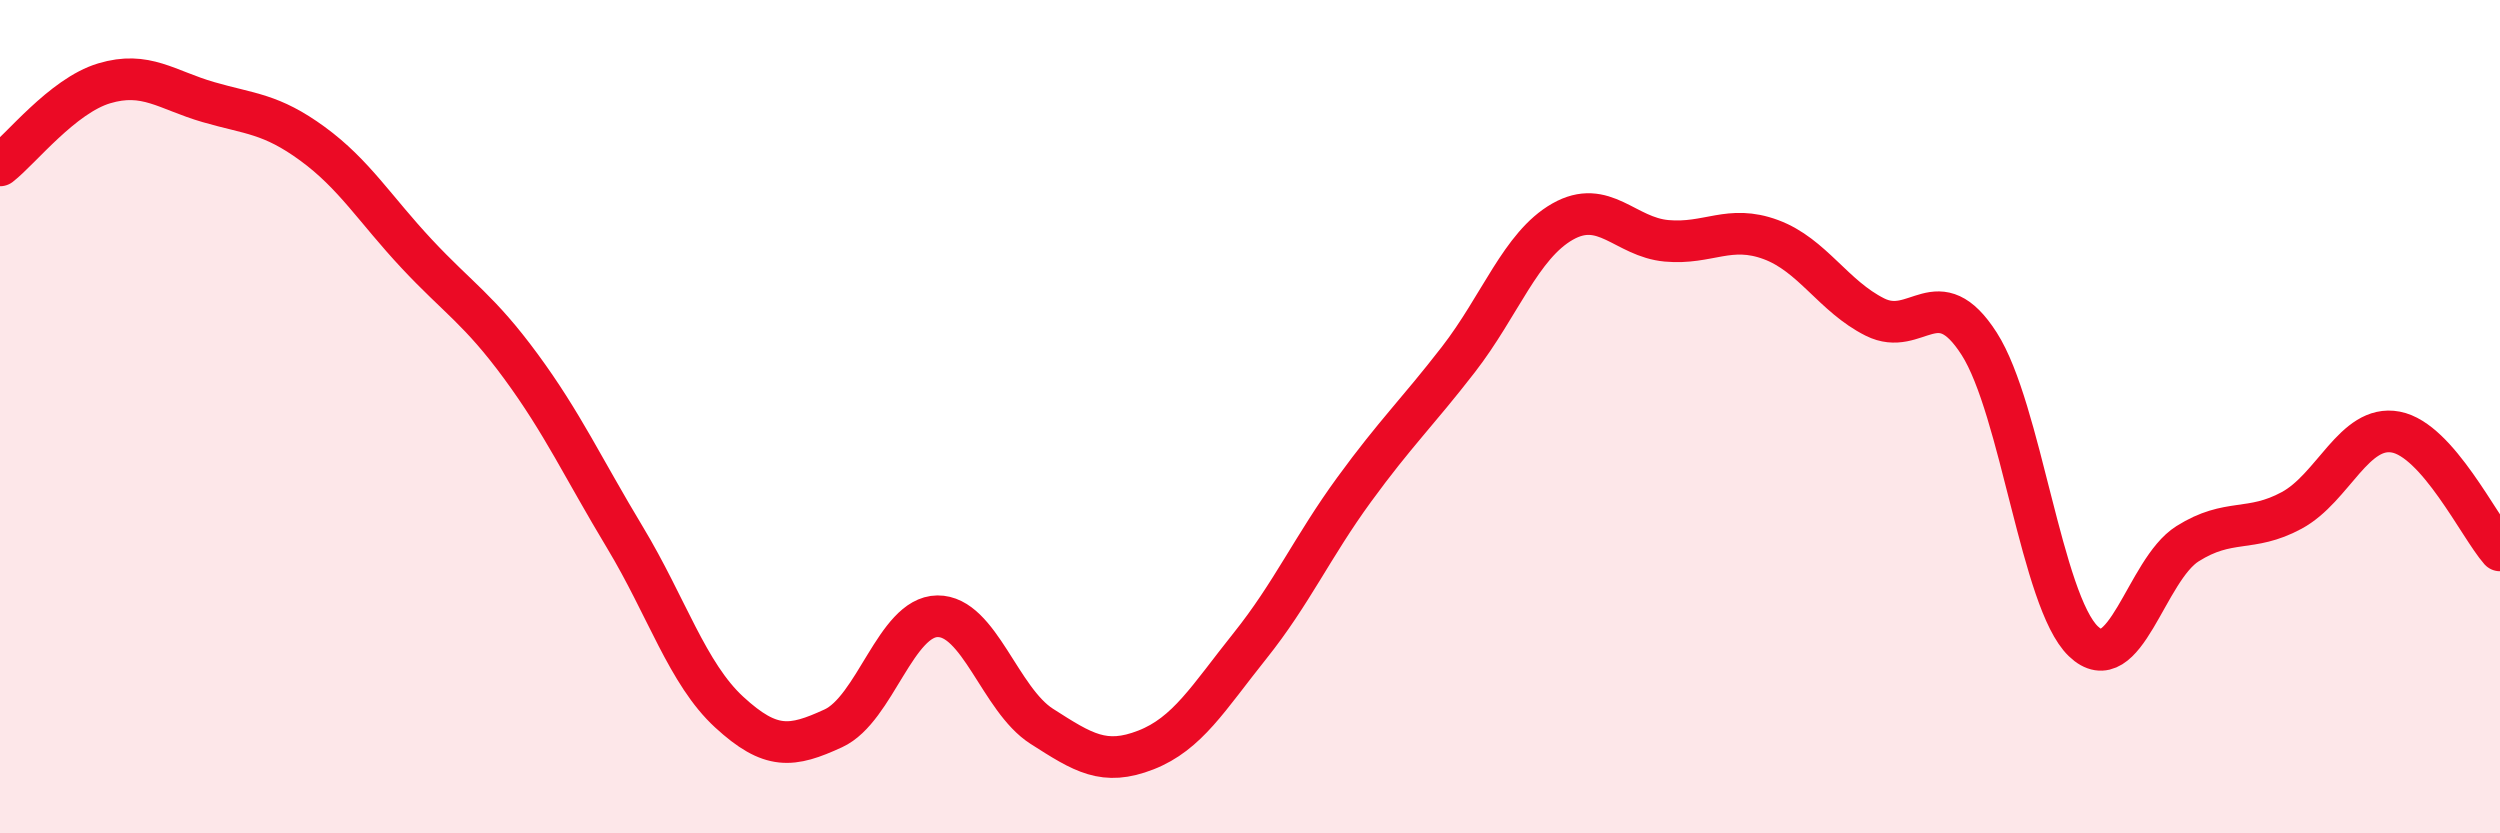
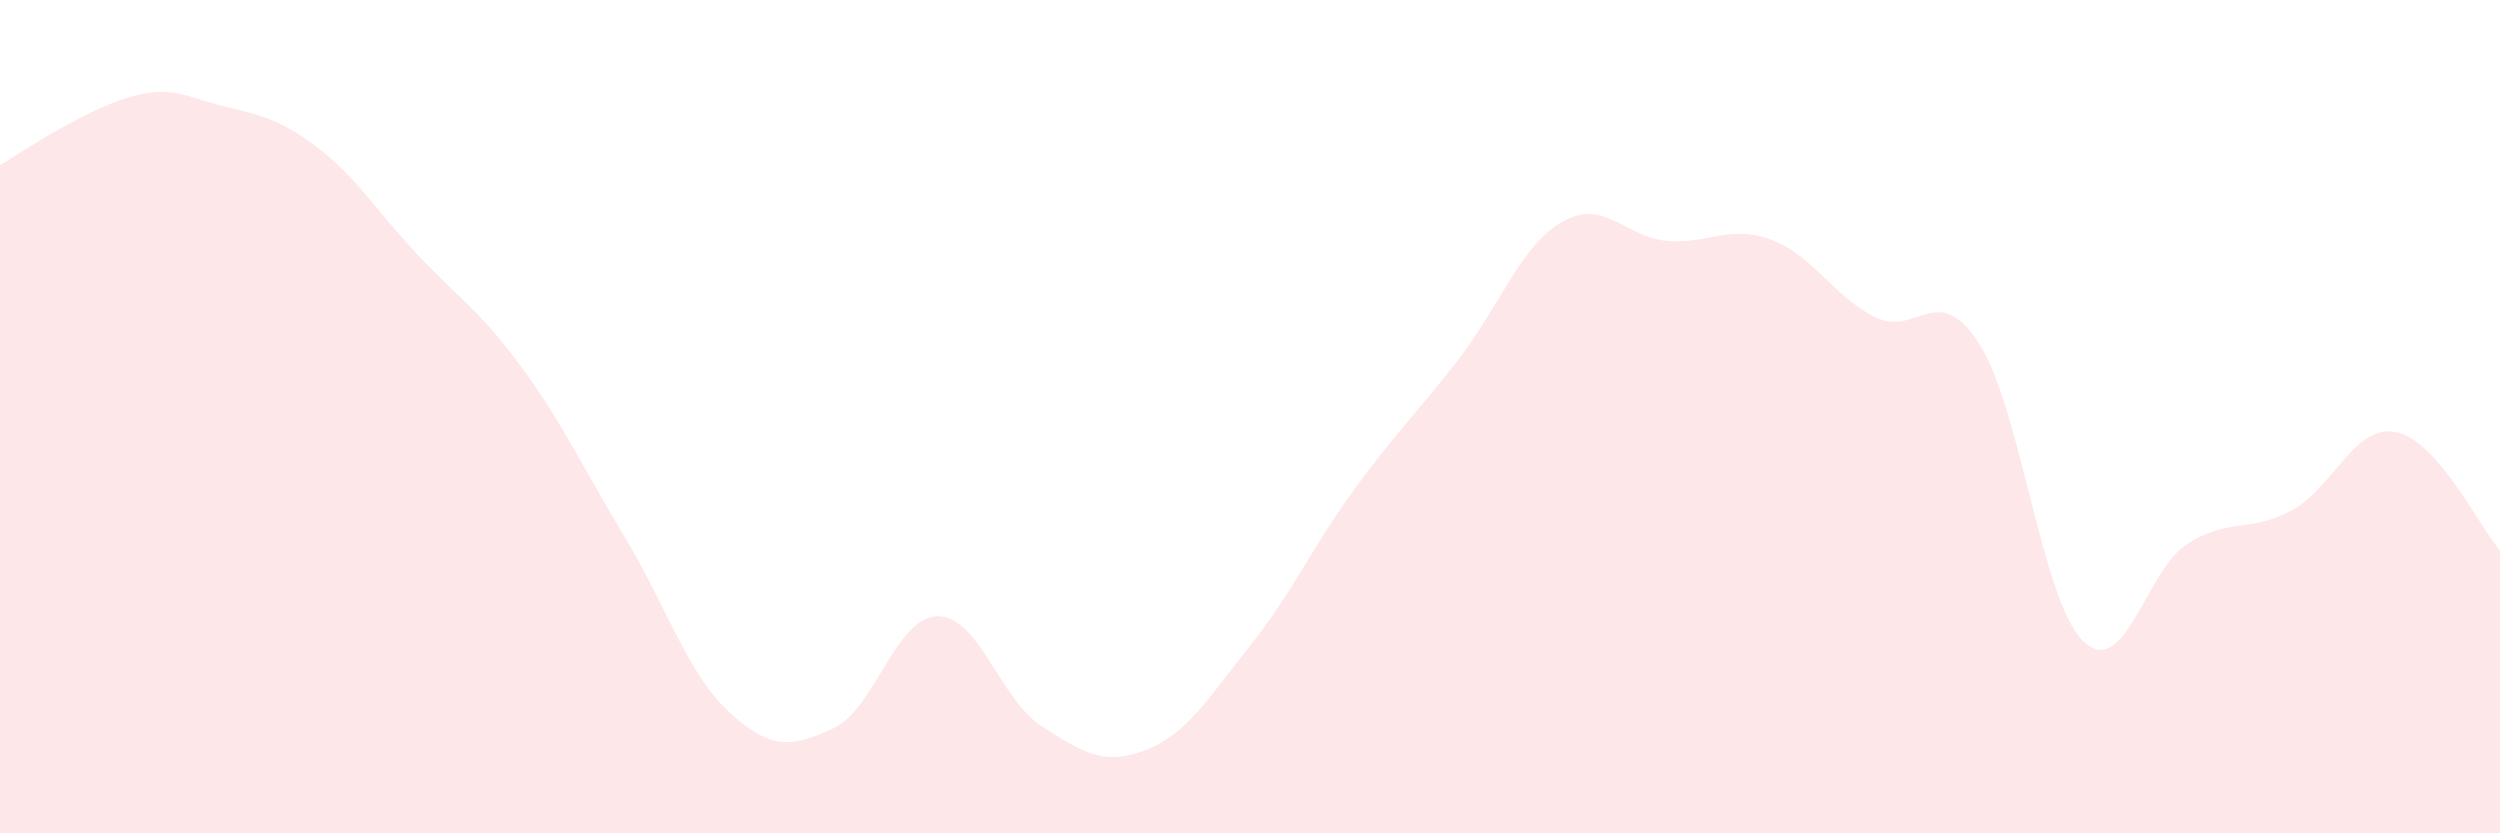
<svg xmlns="http://www.w3.org/2000/svg" width="60" height="20" viewBox="0 0 60 20">
-   <path d="M 0,3.97 C 0.5,3.58 1.5,2.3 2.5,2 C 3.5,1.7 4,2.16 5,2.45 C 6,2.74 6.5,2.72 7.5,3.45 C 8.5,4.18 9,5.02 10,6.09 C 11,7.16 11.5,7.43 12.5,8.79 C 13.5,10.15 14,11.24 15,12.9 C 16,14.56 16.5,16.17 17.5,17.09 C 18.5,18.01 19,17.94 20,17.48 C 21,17.02 21.5,14.8 22.5,14.79 C 23.5,14.78 24,16.79 25,17.43 C 26,18.07 26.5,18.39 27.5,18 C 28.5,17.61 29,16.75 30,15.5 C 31,14.25 31.5,13.12 32.5,11.75 C 33.5,10.38 34,9.92 35,8.63 C 36,7.34 36.5,5.89 37.5,5.32 C 38.5,4.75 39,5.69 40,5.78 C 41,5.87 41.5,5.38 42.5,5.75 C 43.5,6.12 44,7.11 45,7.61 C 46,8.11 46.5,6.69 47.5,8.25 C 48.5,9.81 49,14.43 50,15.39 C 51,16.35 51.5,13.68 52.5,13.05 C 53.5,12.42 54,12.79 55,12.25 C 56,11.71 56.5,10.18 57.5,10.37 C 58.5,10.56 59.5,12.64 60,13.21L60 20L0 20Z" fill="#EB0A25" opacity="0.1" stroke-linecap="round" stroke-linejoin="round" />
-   <path d="M 0,3.97 C 0.5,3.58 1.5,2.3 2.5,2 C 3.5,1.7 4,2.16 5,2.45 C 6,2.74 6.5,2.72 7.5,3.45 C 8.5,4.18 9,5.02 10,6.09 C 11,7.16 11.5,7.43 12.5,8.79 C 13.5,10.15 14,11.24 15,12.9 C 16,14.56 16.5,16.17 17.5,17.09 C 18.5,18.01 19,17.94 20,17.48 C 21,17.02 21.5,14.8 22.5,14.79 C 23.5,14.78 24,16.79 25,17.43 C 26,18.07 26.5,18.39 27.5,18 C 28.5,17.61 29,16.75 30,15.5 C 31,14.25 31.5,13.12 32.5,11.75 C 33.5,10.38 34,9.92 35,8.63 C 36,7.34 36.5,5.89 37.5,5.32 C 38.5,4.75 39,5.69 40,5.78 C 41,5.87 41.5,5.38 42.5,5.75 C 43.5,6.12 44,7.11 45,7.61 C 46,8.11 46.5,6.69 47.5,8.25 C 48.5,9.81 49,14.43 50,15.39 C 51,16.35 51.5,13.68 52.5,13.05 C 53.5,12.42 54,12.79 55,12.25 C 56,11.71 56.5,10.18 57.5,10.37 C 58.5,10.56 59.5,12.64 60,13.21" stroke="#EB0A25" stroke-width="1" fill="none" stroke-linecap="round" stroke-linejoin="round" />
+   <path d="M 0,3.97 C 3.5,1.7 4,2.16 5,2.45 C 6,2.74 6.5,2.72 7.5,3.45 C 8.5,4.18 9,5.02 10,6.09 C 11,7.16 11.5,7.43 12.5,8.79 C 13.5,10.15 14,11.24 15,12.9 C 16,14.56 16.5,16.17 17.5,17.09 C 18.5,18.01 19,17.94 20,17.48 C 21,17.02 21.5,14.8 22.5,14.79 C 23.5,14.78 24,16.79 25,17.43 C 26,18.07 26.5,18.39 27.5,18 C 28.5,17.61 29,16.75 30,15.5 C 31,14.25 31.5,13.12 32.5,11.75 C 33.5,10.38 34,9.92 35,8.63 C 36,7.34 36.5,5.89 37.5,5.32 C 38.5,4.75 39,5.69 40,5.78 C 41,5.87 41.5,5.38 42.5,5.75 C 43.5,6.12 44,7.11 45,7.61 C 46,8.11 46.5,6.69 47.5,8.25 C 48.5,9.81 49,14.43 50,15.39 C 51,16.35 51.5,13.68 52.5,13.05 C 53.5,12.42 54,12.79 55,12.25 C 56,11.71 56.5,10.18 57.5,10.37 C 58.5,10.56 59.5,12.64 60,13.21L60 20L0 20Z" fill="#EB0A25" opacity="0.1" stroke-linecap="round" stroke-linejoin="round" />
</svg>